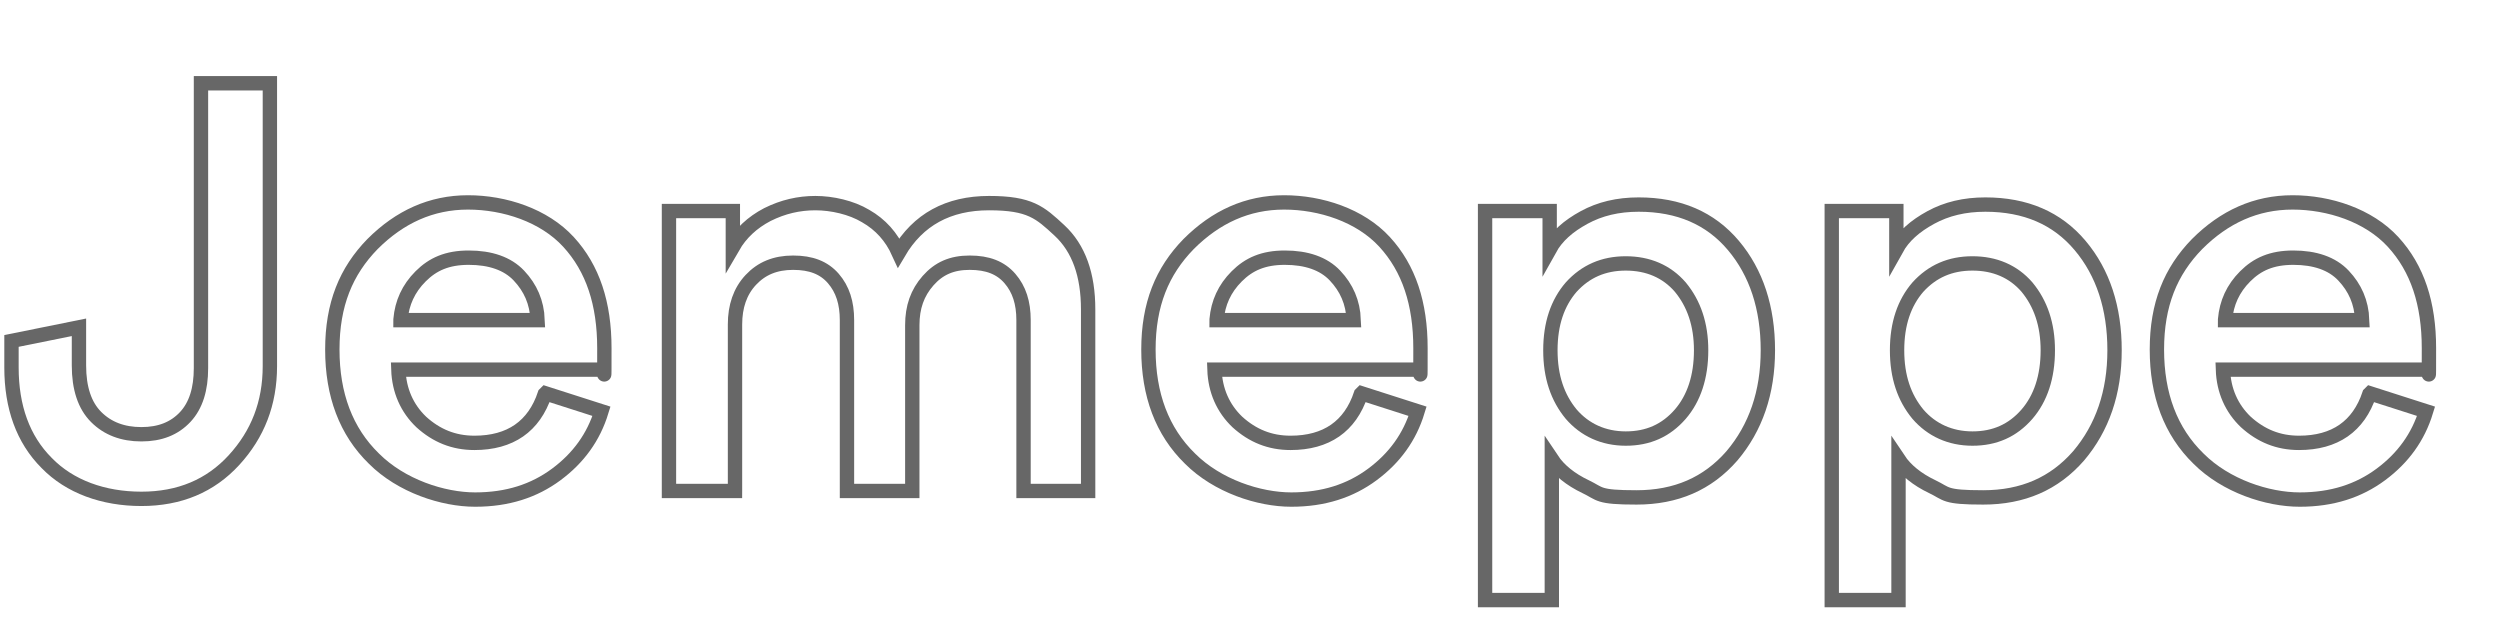
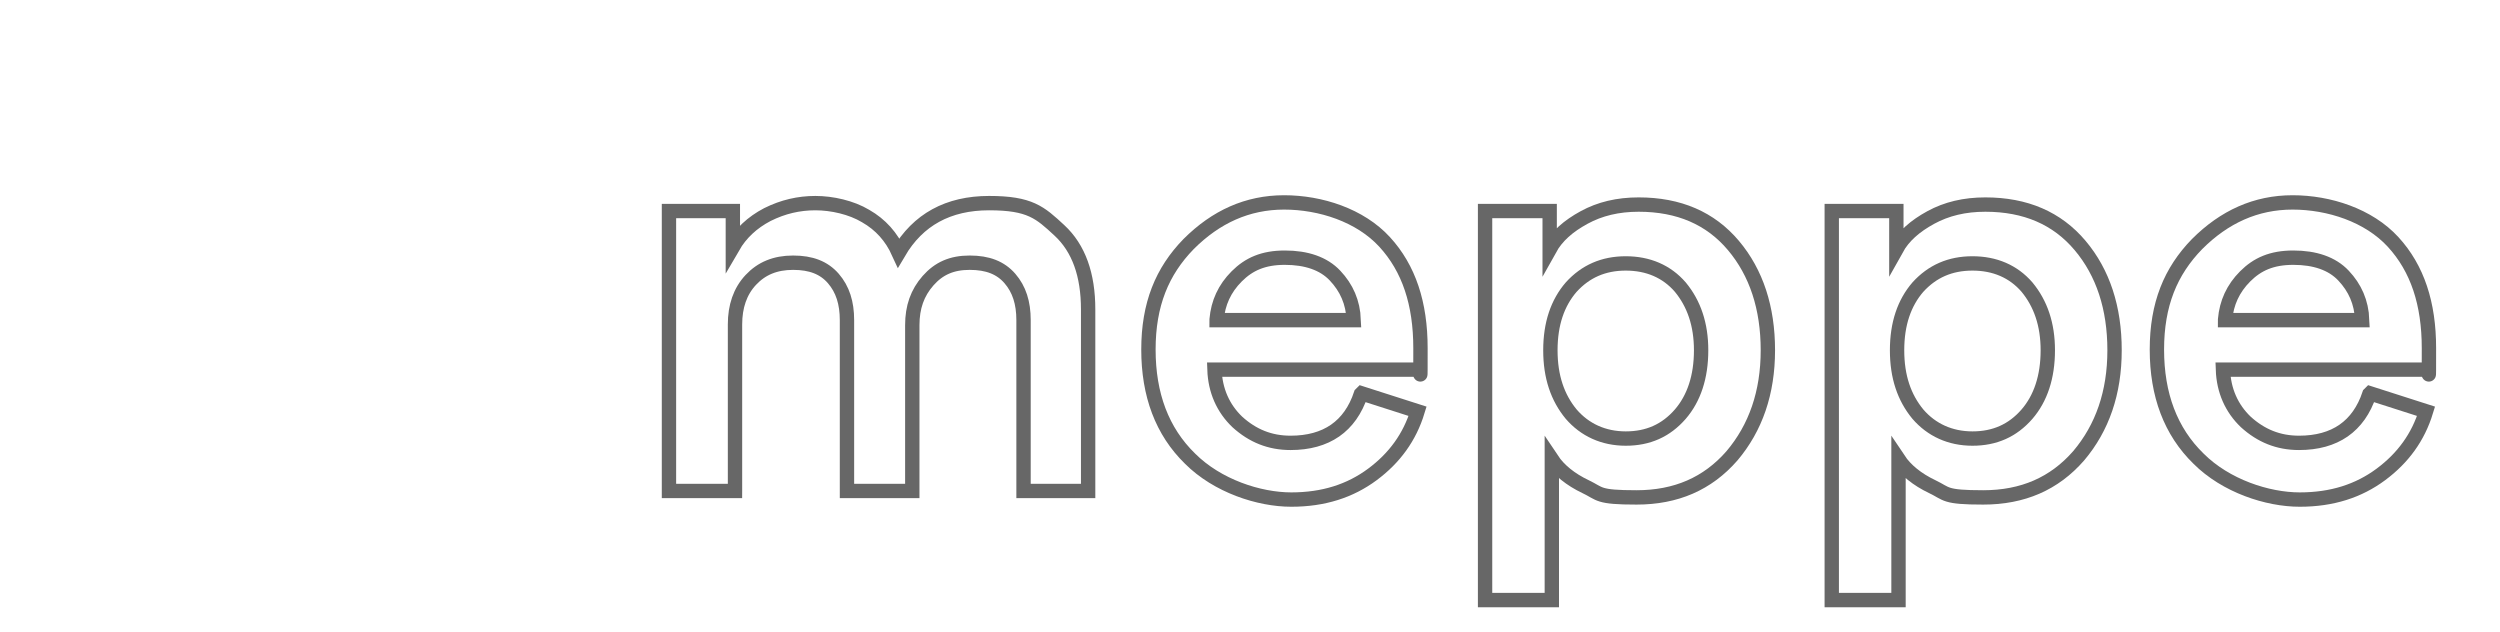
<svg xmlns="http://www.w3.org/2000/svg" id="Calque_1" data-name="Calque 1" version="1.1" viewBox="0 0 348.3 88.1">
-   <path d="M1.6,51.2v-3.7l9.4-1.9v5.3c0,3.2.8,5.6,2.4,7.2,1.6,1.6,3.7,2.4,6.3,2.4s4.6-.8,6.1-2.4c1.5-1.6,2.2-3.9,2.2-6.8V11.6h9.6v39.4c0,5.2-1.7,9.5-5,13.1-3.3,3.6-7.6,5.4-12.9,5.4s-10-1.7-13.2-5c-3.3-3.3-4.9-7.8-4.9-13.3Z" style="fill: none; stroke: #676767; stroke-miterlimit: 10; stroke-width: 2px;" />
-   <path d="M76,54.8l7.8,2.5c-1.1,3.6-3.2,6.5-6.3,8.8-3.1,2.3-6.8,3.5-11.3,3.5s-10.3-1.9-14.1-5.7c-3.9-3.8-5.8-8.9-5.8-15.2s1.9-10.9,5.6-14.7c3.8-3.8,8.2-5.8,13.3-5.8s10.6,1.8,14,5.5c3.4,3.7,5,8.6,5,14.8s0,2.6-.2,3h-28.5c.1,2.9,1.2,5.4,3.2,7.3,2.1,1.9,4.5,2.9,7.4,2.9,5,0,8.3-2.3,9.8-6.8ZM55.8,44.6h19.1c-.1-2.5-1-4.5-2.6-6.2-1.6-1.7-4-2.5-7-2.5s-5,.9-6.7,2.6c-1.7,1.7-2.6,3.7-2.8,6Z" style="fill: none; stroke: #676767; stroke-miterlimit: 10; stroke-width: 2px;" />
  <path d="M102.4,68.4h-9.2V29.4h8.9v5c1.1-1.9,2.7-3.4,4.8-4.5,2.2-1.1,4.4-1.6,6.7-1.6s5,.6,7,1.8c2.1,1.2,3.6,2.9,4.6,5.1,2.7-4.6,6.9-6.9,12.6-6.9s7.1,1.3,9.8,3.8c2.7,2.5,4,6.2,4,11v25.3h-9v-23.8c0-2.4-.6-4.3-1.9-5.8-1.3-1.5-3.1-2.2-5.6-2.2s-4.3.8-5.8,2.5c-1.5,1.7-2.2,3.7-2.2,6.2v23.1h-9.1v-23.8c0-2.4-.6-4.3-1.9-5.8-1.3-1.5-3.1-2.2-5.6-2.2s-4.4.8-5.9,2.4c-1.5,1.6-2.2,3.7-2.2,6.2v23.1Z" style="fill: none; stroke: #676767; stroke-miterlimit: 10; stroke-width: 2px;" />
  <path d="M189.7,54.8l7.8,2.5c-1.1,3.6-3.2,6.5-6.3,8.8-3.1,2.3-6.8,3.5-11.3,3.5s-10.3-1.9-14.1-5.7c-3.9-3.8-5.8-8.9-5.8-15.2s1.9-10.9,5.6-14.7c3.8-3.8,8.2-5.8,13.3-5.8s10.6,1.8,14,5.5c3.4,3.7,5,8.6,5,14.8s0,2.6-.2,3h-28.5c.1,2.9,1.2,5.4,3.2,7.3,2.1,1.9,4.5,2.9,7.4,2.9,5,0,8.3-2.3,9.8-6.8ZM169.5,44.6h19.1c-.1-2.5-1-4.5-2.6-6.2-1.6-1.7-4-2.5-7-2.5s-5,.9-6.7,2.6c-1.7,1.7-2.6,3.7-2.8,6Z" style="fill: none; stroke: #676767; stroke-miterlimit: 10; stroke-width: 2px;" />
  <path d="M216.1,83.6h-9.2V29.4h9v5.3c1-1.8,2.6-3.2,4.8-4.4,2.2-1.2,4.7-1.8,7.6-1.8,5.6,0,10,1.9,13.2,5.7,3.2,3.8,4.8,8.7,4.8,14.6s-1.7,10.8-5,14.7c-3.4,3.9-7.8,5.8-13.3,5.8s-5-.5-7.1-1.5c-2.1-1-3.7-2.3-4.7-3.8v19.6ZM237,48.8c0-3.6-1-6.5-2.9-8.8-1.9-2.2-4.5-3.3-7.6-3.3s-5.6,1.1-7.6,3.3c-1.9,2.2-2.9,5.1-2.9,8.8s1,6.6,2.9,8.9c1.9,2.2,4.5,3.4,7.6,3.4s5.6-1.1,7.6-3.4c1.9-2.2,2.9-5.2,2.9-8.9Z" style="fill: none; stroke: #676767; stroke-miterlimit: 10; stroke-width: 2px;" />
  <path d="M264.4,83.6h-9.2V29.4h9v5.3c1-1.8,2.6-3.2,4.8-4.4,2.2-1.2,4.7-1.8,7.6-1.8,5.6,0,10,1.9,13.2,5.7,3.2,3.8,4.8,8.7,4.8,14.6s-1.7,10.8-5,14.7c-3.4,3.9-7.8,5.8-13.3,5.8s-5-.5-7.1-1.5c-2.1-1-3.7-2.3-4.7-3.8v19.6ZM285.3,48.8c0-3.6-1-6.5-2.9-8.8-1.9-2.2-4.5-3.3-7.6-3.3s-5.6,1.1-7.6,3.3c-1.9,2.2-2.9,5.1-2.9,8.8s1,6.6,2.9,8.9c1.9,2.2,4.5,3.4,7.6,3.4s5.6-1.1,7.6-3.4c1.9-2.2,2.9-5.2,2.9-8.9Z" style="fill: none; stroke: #676767; stroke-miterlimit: 10; stroke-width: 2px;" />
  <path d="M330.2,54.8l7.8,2.5c-1.1,3.6-3.2,6.5-6.3,8.8-3.1,2.3-6.8,3.5-11.3,3.5s-10.3-1.9-14.1-5.7c-3.9-3.8-5.8-8.9-5.8-15.2s1.9-10.9,5.6-14.7c3.8-3.8,8.2-5.8,13.3-5.8s10.6,1.8,14,5.5c3.4,3.7,5,8.6,5,14.8s0,2.6-.2,3h-28.5c.1,2.9,1.2,5.4,3.2,7.3,2.1,1.9,4.5,2.9,7.4,2.9,5,0,8.3-2.3,9.8-6.8ZM310,44.6h19.1c-.1-2.5-1-4.5-2.6-6.2-1.6-1.7-4-2.5-7-2.5s-5,.9-6.7,2.6c-1.7,1.7-2.6,3.7-2.8,6Z" style="fill: none; stroke: #676767; stroke-miterlimit: 10; stroke-width: 2px;" />
</svg>